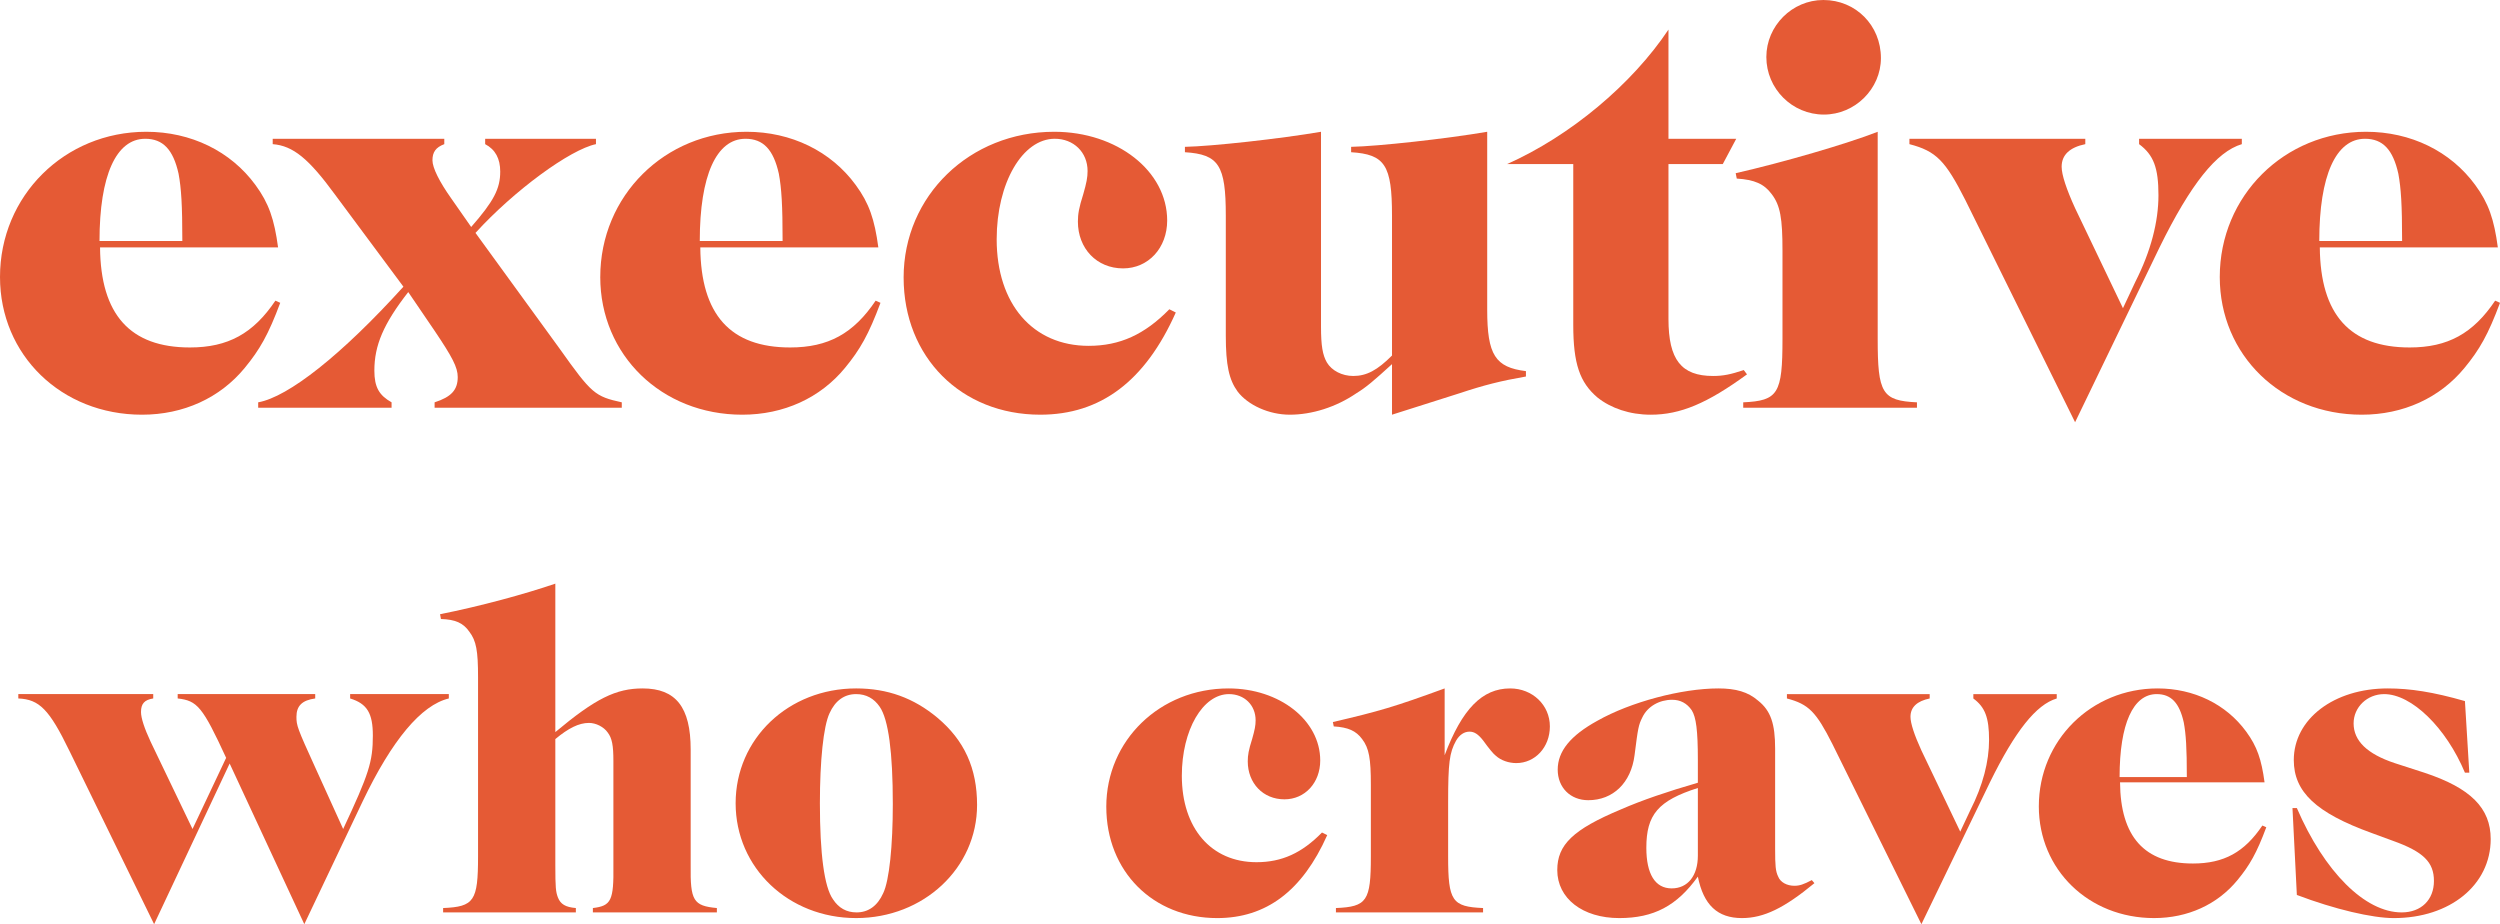
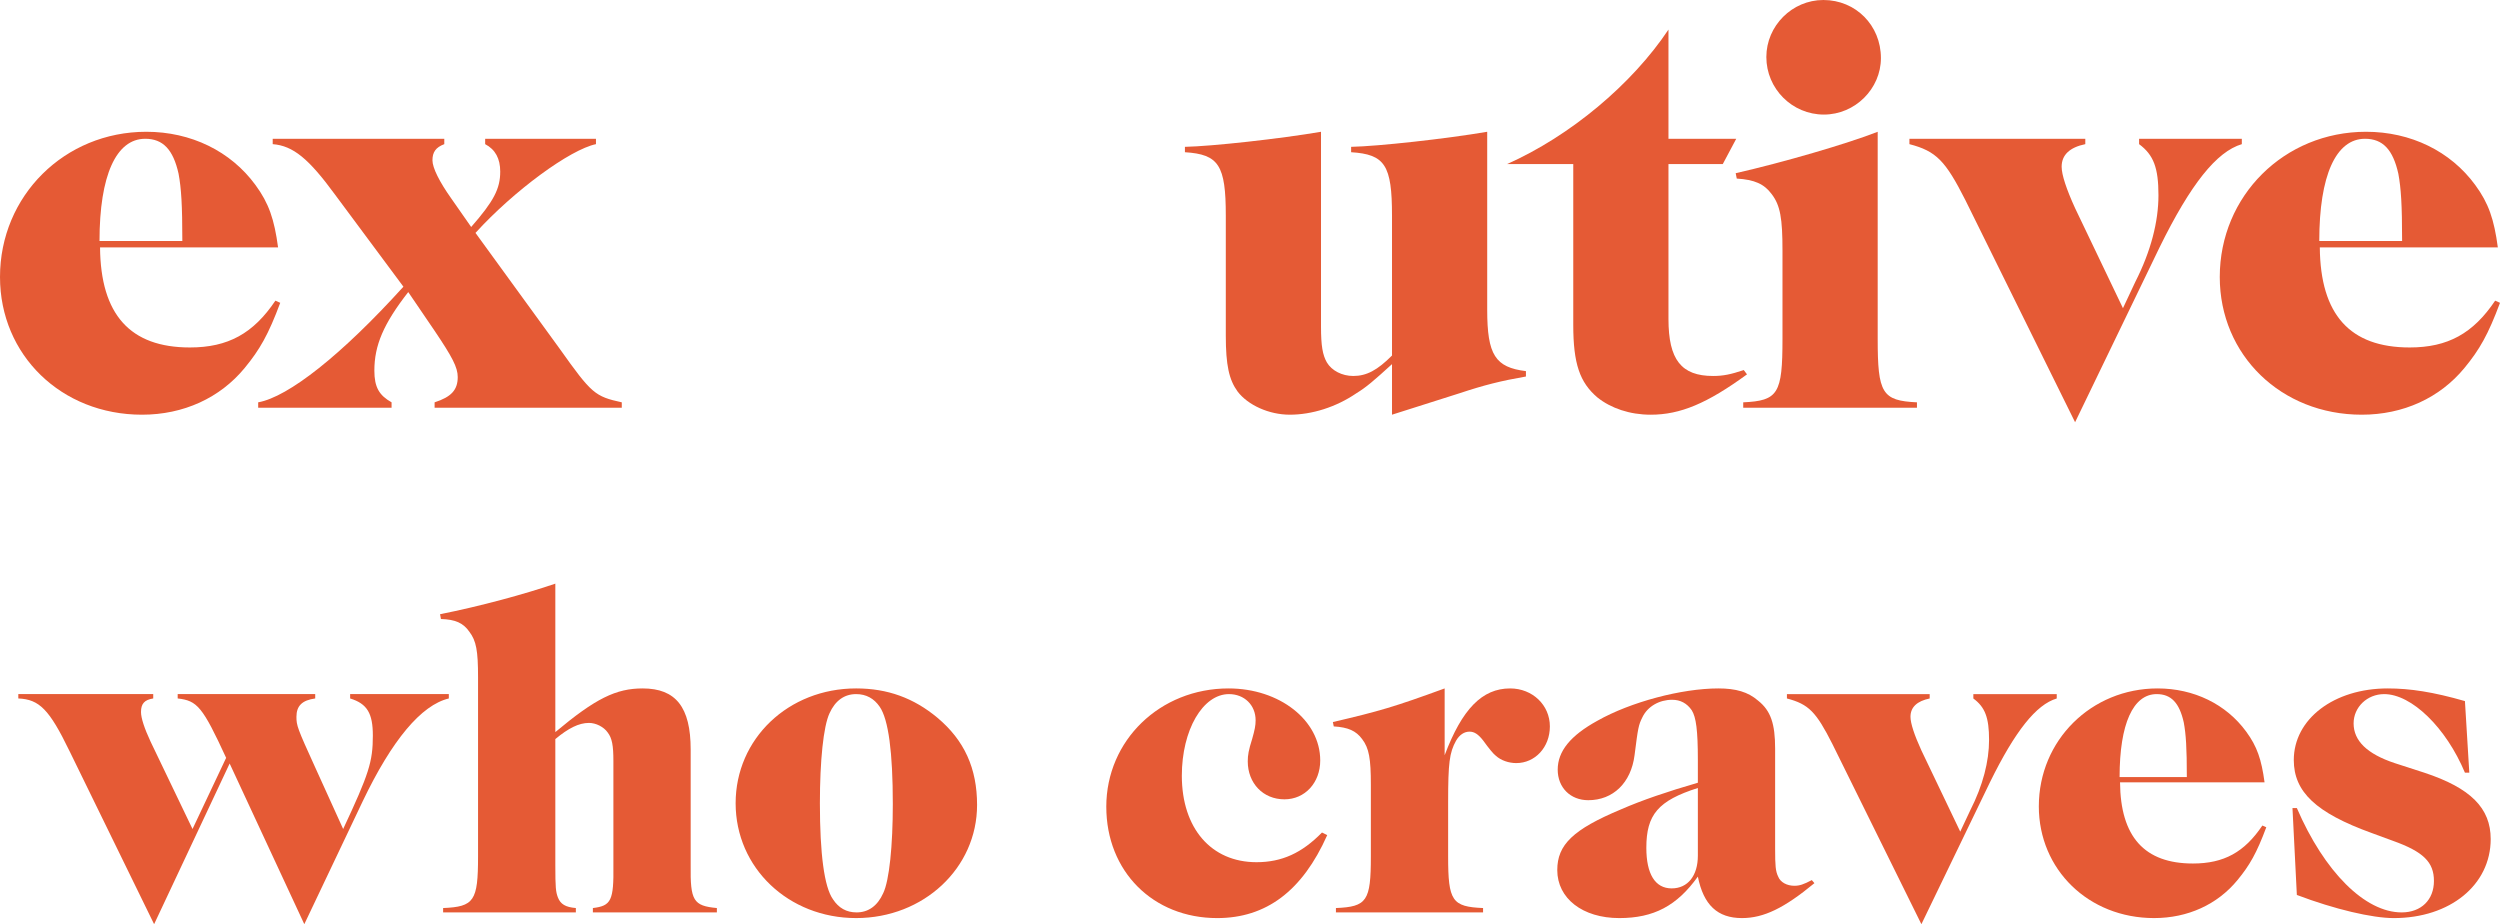
<svg xmlns="http://www.w3.org/2000/svg" id="Layer_1" viewBox="0 0 455.816 168.505">
  <path d="M0,50.505c0-14.808,11.768-26.479,26.674-26.479,8.14,0,15.397,3.531,19.908,9.709,2.452,3.334,3.432,6.276,4.119,11.376H18.241c.098,12.258,5.492,18.241,16.377,18.241,6.962,0,11.572-2.55,15.593-8.532l.882.392c-2.157,5.786-3.727,8.532-6.472,11.867-4.511,5.492-11.18,8.532-18.731,8.532-14.71,0-25.89-10.886-25.89-25.105ZM33.245,43.935c0-6.57-.196-9.61-.686-12.258-.981-4.413-2.844-6.375-6.081-6.375-5.295,0-8.335,6.669-8.335,18.633h15.102Z" fill="#e55a35" stroke-width="0" />
  <path d="M47.074,73.356c5.492-.981,15.2-8.63,26.479-21.085l-12.455-16.77c-4.805-6.571-7.649-8.924-11.376-9.218v-.981h31.284v.981c-1.569.588-2.158,1.471-2.158,2.942,0,1.373,1.275,3.923,3.432,6.963l3.629,5.197c4.119-4.707,5.296-6.962,5.296-10.101,0-2.354-.883-4.021-2.746-5.002v-.981h20.202v.981c-4.707.981-14.907,8.434-21.968,16.181l15.397,21.183c5.786,8.14,6.375,8.63,11.278,9.709v.981h-34.128v-.981c3.04-.981,4.217-2.256,4.217-4.609,0-1.765-.981-3.628-4.217-8.434l-4.805-7.061c-4.511,5.786-6.178,9.709-6.178,14.318,0,3.04.883,4.511,3.138,5.786v.981h-24.321v-.981Z" fill="#e55a35" stroke-width="0" />
-   <path d="M109.444,50.505c0-14.808,11.768-26.479,26.674-26.479,8.14,0,15.397,3.531,19.908,9.709,2.452,3.334,3.433,6.276,4.119,11.376h-32.461c.098,12.258,5.492,18.241,16.377,18.241,6.963,0,11.572-2.55,15.593-8.532l.882.392c-2.158,5.786-3.727,8.532-6.472,11.867-4.512,5.492-11.18,8.532-18.731,8.532-14.71,0-25.89-10.886-25.89-25.105ZM142.689,43.935c0-6.57-.196-9.61-.686-12.258-.981-4.413-2.844-6.375-6.081-6.375-5.295,0-8.335,6.669-8.335,18.633h15.102Z" fill="#e55a35" stroke-width="0" />
-   <path d="M164.753,50.603c0-14.906,12.062-26.577,27.459-26.577,11.475,0,20.595,7.159,20.595,16.181,0,5.002-3.433,8.728-8.042,8.728-4.805,0-8.237-3.628-8.237-8.532,0-1.373.196-2.55.981-5.002.589-2.06.785-3.04.785-4.217,0-3.433-2.55-5.884-5.982-5.884-5.884,0-10.592,8.041-10.592,18.339,0,11.768,6.571,19.418,16.77,19.418,5.689,0,10.199-2.06,14.71-6.668l1.177.588c-5.59,12.553-13.73,18.633-24.714,18.633-14.416,0-24.909-10.493-24.909-25.007Z" fill="#e55a35" stroke-width="0" />
  <path d="M225.653,71.394c-1.569-2.158-2.157-4.806-2.157-10.199v-21.869c0-9.219-1.275-11.18-7.453-11.572v-.981c4.903-.098,17.358-1.471,24.811-2.746v35.501c0,3.53.294,5.197,1.078,6.57.883,1.471,2.746,2.452,4.806,2.452,2.452,0,4.413-1.079,7.061-3.727v-25.498c0-9.219-1.274-11.18-7.453-11.572v-.981c4.904-.098,17.358-1.471,24.811-2.746v32.46c0,8.238,1.471,10.494,7.061,11.18v.981c-4.511.785-7.648,1.569-12.062,3.04l-12.356,3.923v-9.218c-3.334,3.04-4.707,4.217-6.472,5.295-3.727,2.55-8.14,3.923-12.161,3.923-3.824,0-7.649-1.765-9.513-4.217Z" fill="#e55a35" stroke-width="0" />
  <path d="M291.26,72.473c-3.236-2.746-4.413-6.178-4.413-13.239v-29.322h-12.062c11.474-5.1,22.752-14.514,29.421-24.517v19.908h12.356l-2.452,4.609h-9.904v28.244c0,7.453,2.353,10.395,8.14,10.395,1.863,0,3.235-.294,5.59-1.079l.588.785c-7.257,5.295-12.16,7.355-17.554,7.355-3.825,0-7.258-1.177-9.709-3.138Z" fill="#e55a35" stroke-width="0" />
  <path d="M317.835,73.356c6.374-.294,7.159-1.569,7.159-11.572v-16.083c0-5.884-.393-8.238-1.961-10.297-1.373-1.863-3.139-2.648-6.375-2.844l-.196-.981c8.63-1.961,20.398-5.394,25.89-7.551v37.756c0,9.905.785,11.278,7.16,11.572v.981h-31.677v-.981ZM322.052,10.396c0-5.688,4.708-10.396,10.396-10.396,5.884,0,10.493,4.609,10.493,10.592,0,5.59-4.707,10.297-10.396,10.297-5.785,0-10.493-4.707-10.493-10.493Z" fill="#e55a35" stroke-width="0" />
  <path d="M358.336,36.481c-3.629-7.159-5.296-8.924-10.199-10.199v-.981h32.068v.981c-2.844.588-4.314,1.961-4.314,4.119,0,1.471.882,4.119,2.451,7.551l8.729,18.241,2.255-4.805c2.845-5.59,4.218-10.984,4.218-15.789,0-5.002-.883-7.356-3.531-9.316v-.981h18.731v.981c-4.609,1.373-9.316,7.257-15.005,18.829l-15.396,31.872-20.006-40.502Z" fill="#e55a35" stroke-width="0" />
  <path d="M404.722,50.505c0-14.808,11.769-26.479,26.675-26.479,8.14,0,15.396,3.531,19.907,9.709,2.452,3.334,3.433,6.276,4.119,11.376h-32.46c.098,12.258,5.491,18.241,16.377,18.241,6.963,0,11.572-2.55,15.593-8.532l.883.392c-2.157,5.786-3.727,8.532-6.473,11.867-4.511,5.492-11.18,8.532-18.731,8.532-14.71,0-25.89-10.886-25.89-25.105ZM437.967,43.935c0-6.57-.196-9.61-.686-12.258-.981-4.413-2.844-6.375-6.08-6.375-5.296,0-8.336,6.669-8.336,18.633h15.102Z" fill="#e55a35" stroke-width="0" />
  <path d="M12.654,136.901c-3.662-7.562-5.493-9.393-9.314-9.552v-.796h24.598v.796c-1.592.239-2.229.955-2.229,2.468,0,1.114.637,3.025,1.752,5.413l7.642,15.921,6.129-12.976c-4.298-9.313-5.254-10.429-8.836-10.826v-.796h25.076v.796c-2.389.318-3.423,1.353-3.423,3.343,0,1.593.159,2.07,3.423,9.234l5.095,11.225c4.696-10.03,5.413-12.26,5.413-17.035,0-4.061-1.035-5.811-4.14-6.767v-.796h17.991v.796c-5.015,1.194-10.349,7.562-15.682,18.707l-10.667,22.448-13.612-29.295-13.772,29.295-15.443-31.604Z" fill="#e55a35" stroke-width="0" />
  <path d="M80.793,165.56c5.652-.238,6.368-1.273,6.368-9.393v-32.719c0-4.775-.318-6.606-1.592-8.278-1.114-1.593-2.547-2.229-5.174-2.309l-.159-.876c7.244-1.433,15.443-3.662,21.016-5.572v27.066c7.324-6.13,11.065-7.961,15.921-7.961,6.05,0,8.756,3.423,8.756,11.145v21.096c-.08,6.447.477,7.403,4.776,7.801v.797h-22.608v-.797c3.343-.398,3.821-1.353,3.741-7.801v-19.025c0-2.787-.238-4.14-1.035-5.175-.716-1.034-2.149-1.751-3.423-1.751-1.831,0-3.741.955-6.129,2.945v23.006c0,4.06.08,4.856.478,5.891.477,1.193,1.353,1.752,3.264,1.91v.797h-24.2v-.797Z" fill="#e55a35" stroke-width="0" />
  <path d="M134.125,146.454c0-11.781,9.632-20.936,21.971-20.936,5.731,0,10.508,1.752,14.806,5.334,4.936,4.139,7.244,9.234,7.244,15.92,0,11.464-9.712,20.618-22.05,20.618s-21.971-9.154-21.971-20.936ZM161.031,162.853c1.114-2.309,1.752-8.677,1.752-16.239,0-9.473-.796-15.443-2.389-17.752-1.035-1.513-2.468-2.309-4.298-2.309-2.149,0-3.821,1.193-4.856,3.502-1.114,2.389-1.752,8.678-1.752,16.398,0,9.234.796,15.285,2.388,17.514,1.035,1.592,2.468,2.389,4.299,2.389,2.149,0,3.821-1.194,4.856-3.503Z" fill="#e55a35" stroke-width="0" />
  <path d="M201.706,147.091c0-12.1,9.792-21.572,22.29-21.572,9.313,0,16.717,5.811,16.717,13.135,0,4.061-2.786,7.085-6.527,7.085-3.901,0-6.687-2.945-6.687-6.926,0-1.114.159-2.069.796-4.06.478-1.672.637-2.468.637-3.424,0-2.785-2.07-4.775-4.856-4.775-4.776,0-8.597,6.527-8.597,14.886,0,9.553,5.333,15.762,13.613,15.762,4.617,0,8.278-1.671,11.94-5.413l.955.477c-4.537,10.19-11.145,15.125-20.061,15.125-11.702,0-20.22-8.518-20.22-20.3Z" fill="#e55a35" stroke-width="0" />
  <path d="M243.576,165.56c5.652-.238,6.368-1.273,6.368-9.393v-13.056c0-4.776-.318-6.686-1.592-8.358-1.115-1.513-2.548-2.149-5.175-2.309l-.159-.797c8.518-1.989,11.225-2.785,20.379-6.129v12.18c3.185-8.438,6.846-12.18,11.941-12.18,4.06,0,7.244,3.025,7.244,6.926,0,3.82-2.707,6.686-6.13,6.686-1.353,0-2.786-.477-3.741-1.353q-.637-.478-2.309-2.787c-.876-1.114-1.593-1.592-2.468-1.592-.956,0-1.831.557-2.468,1.672-1.194,2.149-1.434,4.06-1.434,11.145v9.951c0,8.119.717,9.154,6.369,9.393v.797h-26.827v-.797Z" fill="#e55a35" stroke-width="0" />
  <path d="M283.932,158.634c0-4.617,2.865-7.402,11.622-11.065,3.821-1.672,8.519-3.264,14.011-4.856v-4.141c0-5.412-.318-7.801-1.114-9.074-.876-1.273-2.07-1.91-3.583-1.91-2.309,0-4.457,1.193-5.412,3.184-.717,1.434-.797,1.91-1.434,6.926s-3.9,8.199-8.438,8.199c-3.264,0-5.572-2.309-5.572-5.572,0-3.344,2.309-6.209,7.243-8.916,6.05-3.423,15.364-5.891,22.051-5.891,3.185,0,5.413.637,7.244,2.228,2.309,1.832,3.104,4.22,3.104,8.757v18.31c0,3.025.08,4.06.558,5.015.398,1.035,1.592,1.672,2.945,1.672.955,0,1.672-.239,3.185-1.034l.477.557c-5.492,4.537-9.233,6.368-13.214,6.368-4.458,0-7.005-2.388-8.04-7.562-3.821,5.334-8.04,7.562-14.329,7.562-6.686,0-11.304-3.582-11.304-8.757ZM309.565,156.007v-12.338c-7.244,2.309-9.394,4.856-9.394,10.905,0,4.776,1.593,7.403,4.617,7.403,2.945,0,4.776-2.309,4.776-5.971Z" fill="#e55a35" stroke-width="0" />
  <path d="M334.081,135.628c-2.945-5.811-4.299-7.244-8.278-8.278v-.796h26.03v.796c-2.309.477-3.502,1.592-3.502,3.343,0,1.194.716,3.344,1.99,6.13l7.084,14.807,1.831-3.9c2.309-4.538,3.423-8.916,3.423-12.816,0-4.06-.716-5.971-2.865-7.562v-.796h15.204v.796c-3.741,1.114-7.562,5.891-12.179,15.284l-12.498,25.871-16.24-32.877Z" fill="#e55a35" stroke-width="0" />
  <path d="M371.732,147.012c0-12.021,9.553-21.493,21.652-21.493,6.607,0,12.498,2.865,16.16,7.881,1.99,2.707,2.786,5.095,3.343,9.234h-26.349c.079,9.951,4.458,14.807,13.294,14.807,5.652,0,9.394-2.07,12.657-6.926l.716.318c-1.751,4.697-3.024,6.926-5.254,9.633-3.661,4.457-9.074,6.925-15.204,6.925-11.94,0-21.016-8.836-21.016-20.379ZM398.718,141.679c0-5.334-.159-7.802-.558-9.951-.796-3.582-2.309-5.174-4.936-5.174-4.299,0-6.767,5.413-6.767,15.125h12.26Z" fill="#e55a35" stroke-width="0" />
  <path d="M418.776,163.172l-.797-15.841h.797c5.015,11.621,12.418,19.025,19.105,19.025,3.582,0,5.891-2.309,5.891-5.732s-1.911-5.333-7.483-7.323l-3.9-1.433c-10.11-3.662-14.17-7.483-14.17-13.295,0-7.482,7.323-13.055,17.115-13.055,4.06,0,8.279.637,14.09,2.309l.796,13.055h-.796c-3.423-8.199-9.712-14.328-14.727-14.328-3.104,0-5.572,2.388-5.572,5.333,0,3.185,2.468,5.573,7.482,7.244l5.413,1.751c8.438,2.787,12.101,6.449,12.101,12.101,0,8.358-7.403,14.408-17.673,14.408-3.9,0-10.746-1.592-17.672-4.219Z" fill="#e55a35" stroke-width="0" />
</svg>